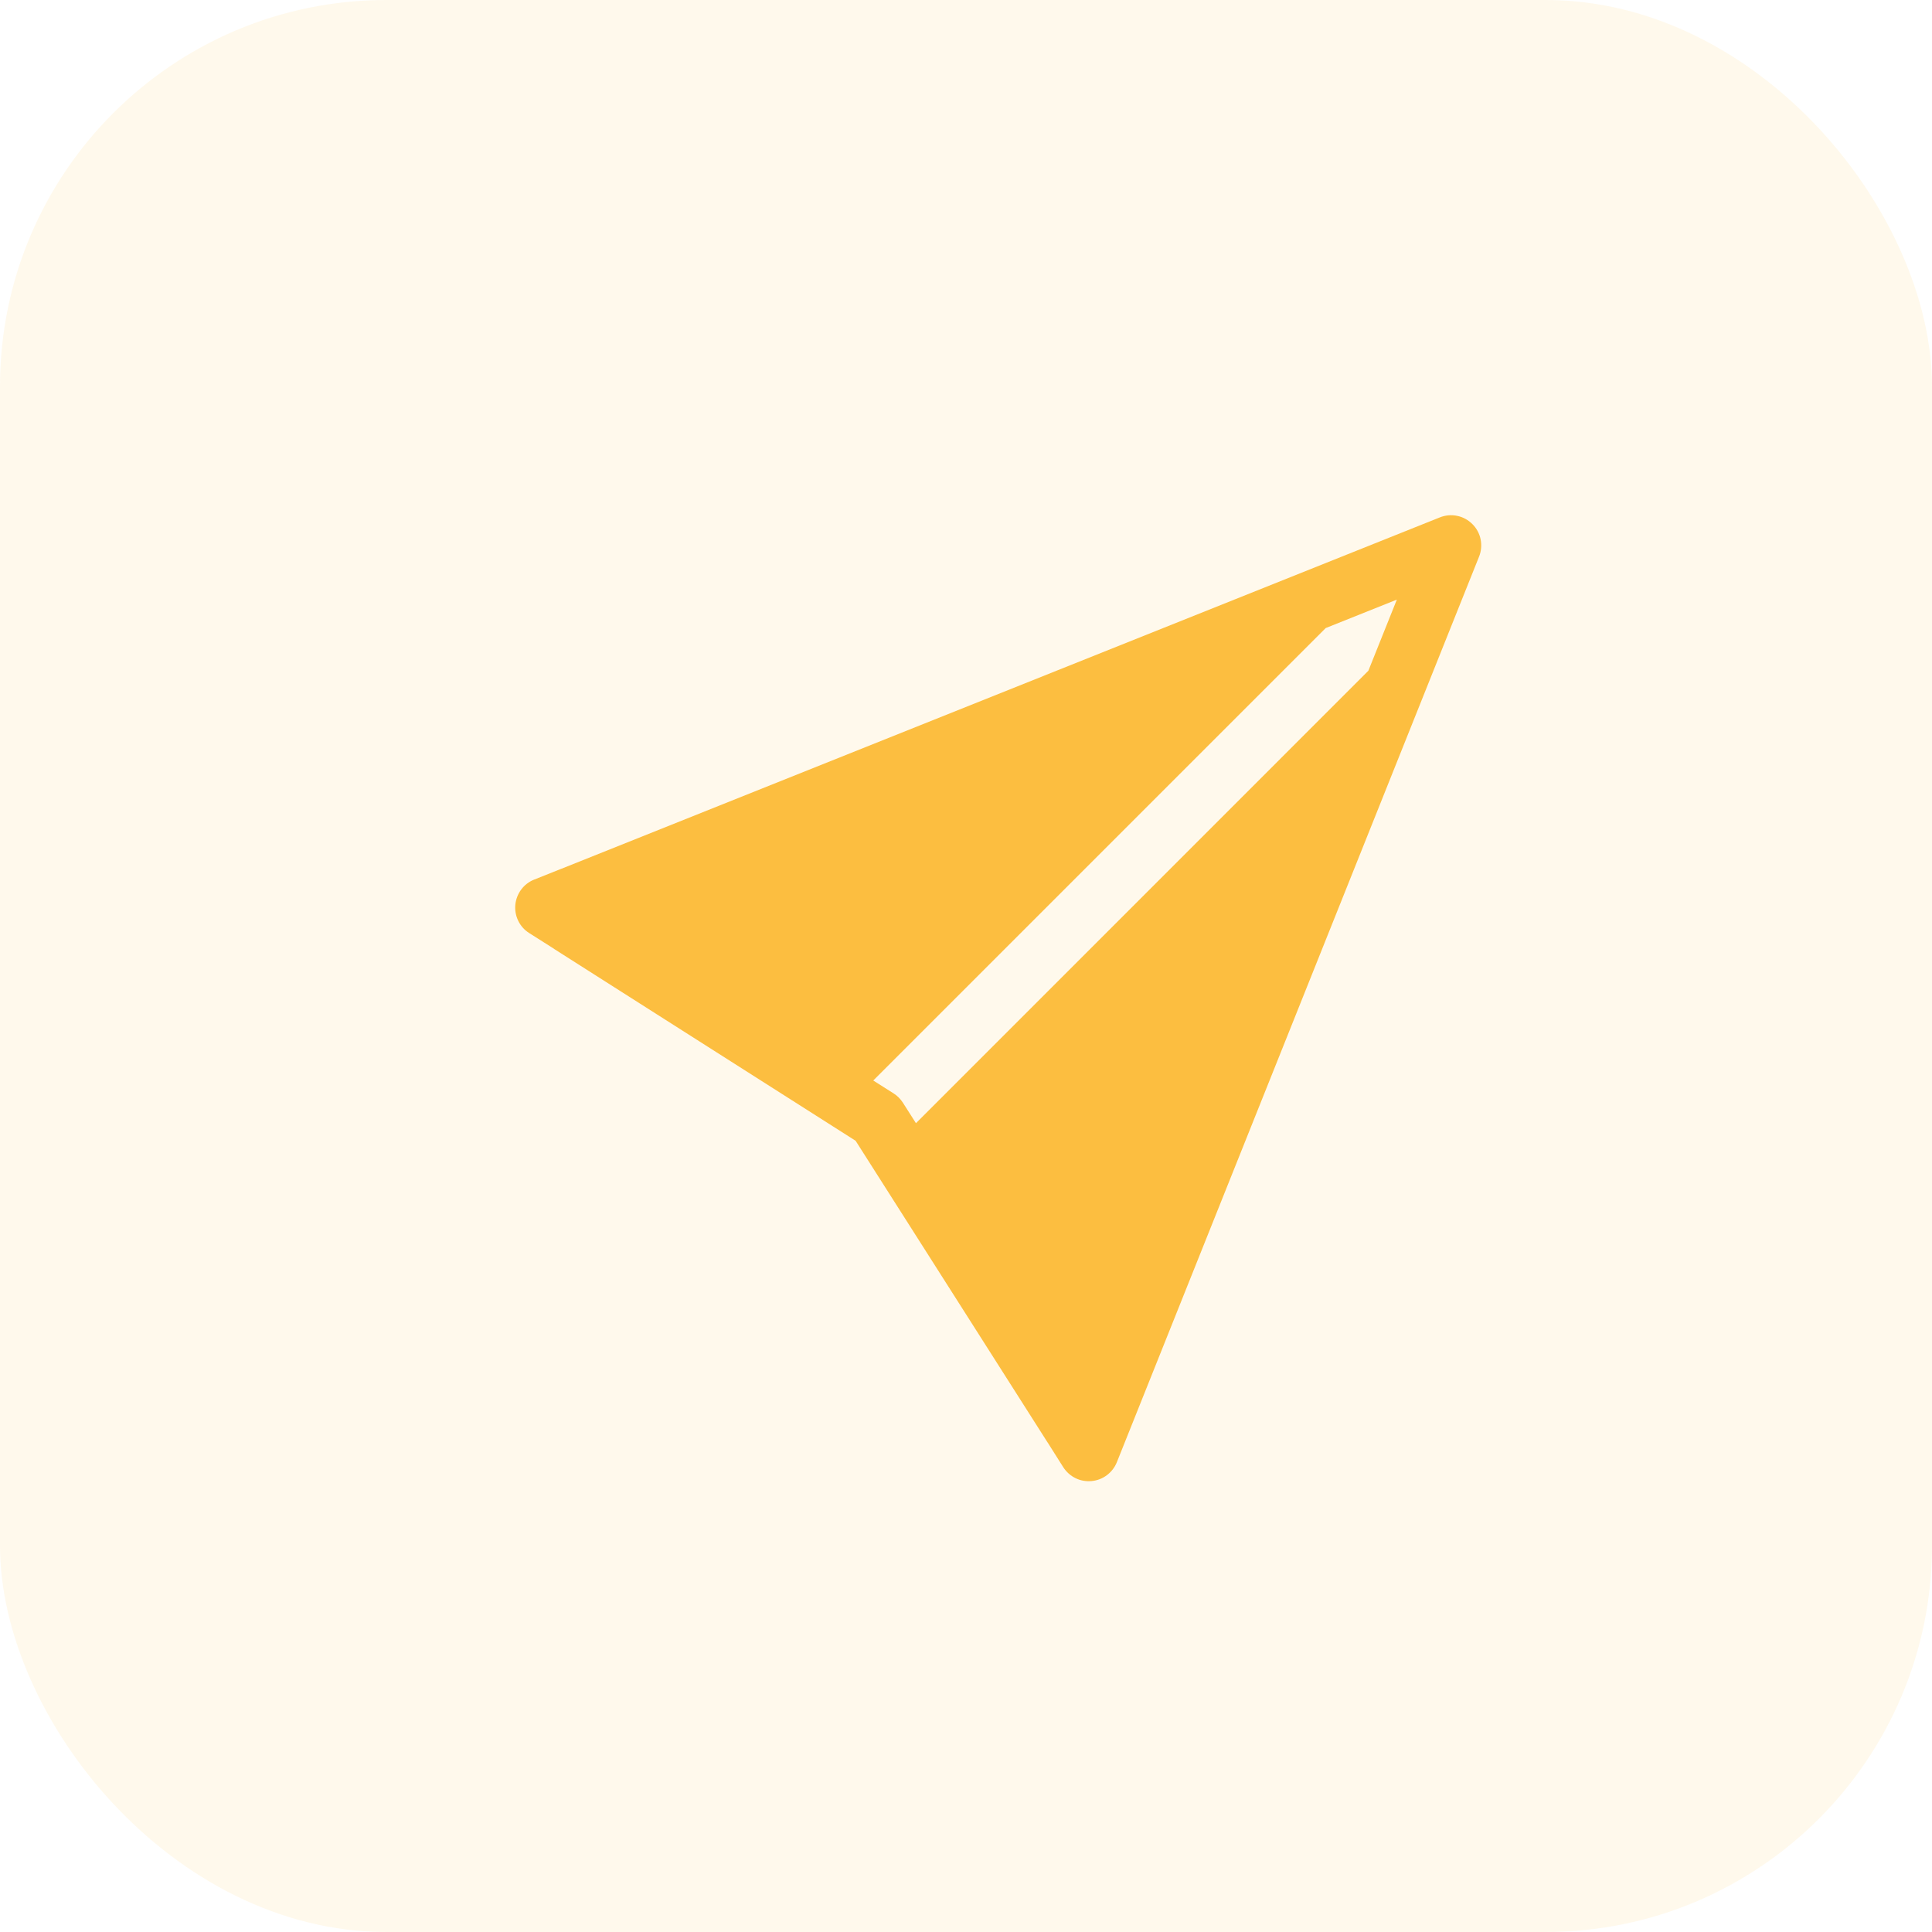
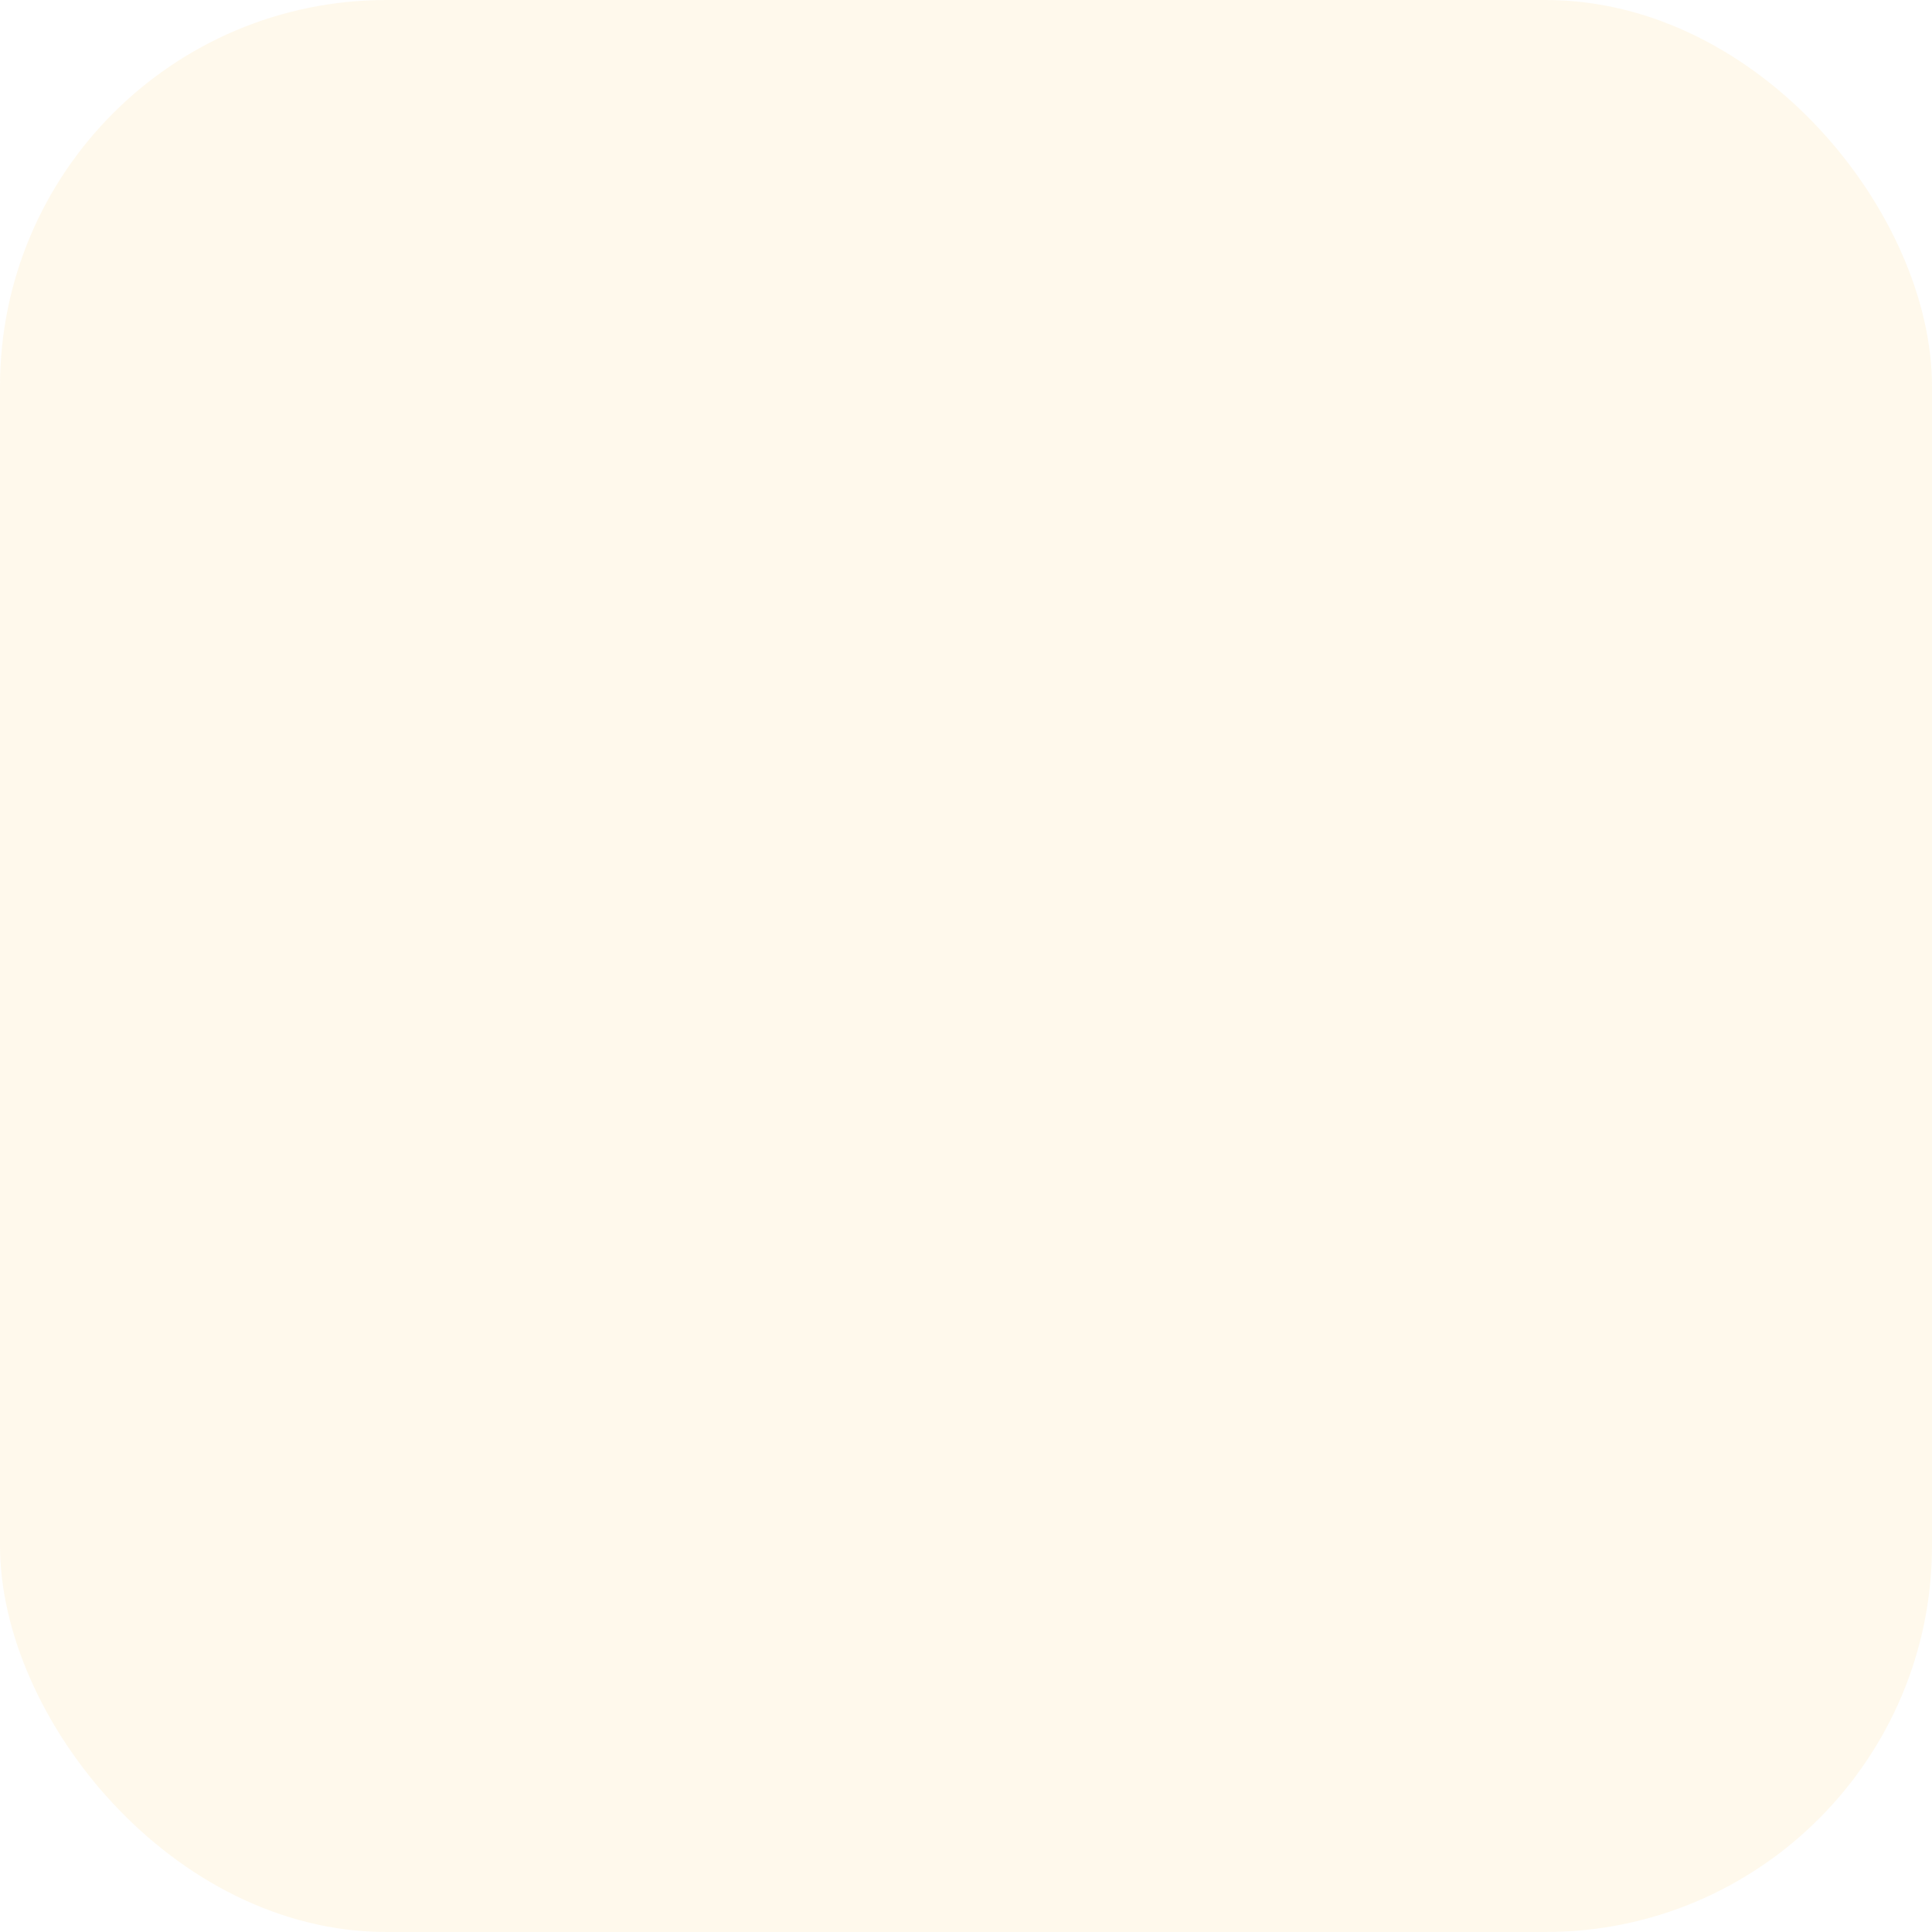
<svg xmlns="http://www.w3.org/2000/svg" width="30" height="30" viewBox="0 0 30 30" fill="none">
  <rect opacity="0.1" width="30" height="30" rx="6" fill="#FCBE40" />
  <g clip-path="url(#clip0_140_51)">
    <path d="M22.967 8.643C23.001 8.558 23.009 8.465 22.991 8.375C22.973 8.285 22.928 8.202 22.863 8.138C22.798 8.073 22.716 8.028 22.626 8.01C22.536 7.991 22.443 8 22.358 8.034L8.72 13.489H8.719L8.295 13.658C8.215 13.69 8.145 13.743 8.093 13.813C8.042 13.882 8.01 13.964 8.002 14.05C7.994 14.136 8.01 14.223 8.048 14.3C8.086 14.378 8.145 14.443 8.218 14.489L8.603 14.733L8.604 14.735L13.286 17.714L16.266 22.397L16.268 22.399L16.511 22.784C16.558 22.856 16.623 22.915 16.701 22.953C16.778 22.991 16.864 23.006 16.95 22.998C17.036 22.99 17.118 22.959 17.187 22.907C17.256 22.855 17.31 22.786 17.342 22.706L22.967 8.643ZM21.248 10.415L14.223 17.441L14.021 17.124C13.984 17.066 13.935 17.016 13.877 16.979L13.56 16.778L20.586 9.752L21.69 9.311L21.248 10.415Z" fill="#FCBE40" />
  </g>
  <defs>
    <clipPath id="clip0_140_51">
-       <rect width="15" height="15" fill="white" transform="translate(8 8)" />
-     </clipPath>
+       </clipPath>
  </defs>
</svg>